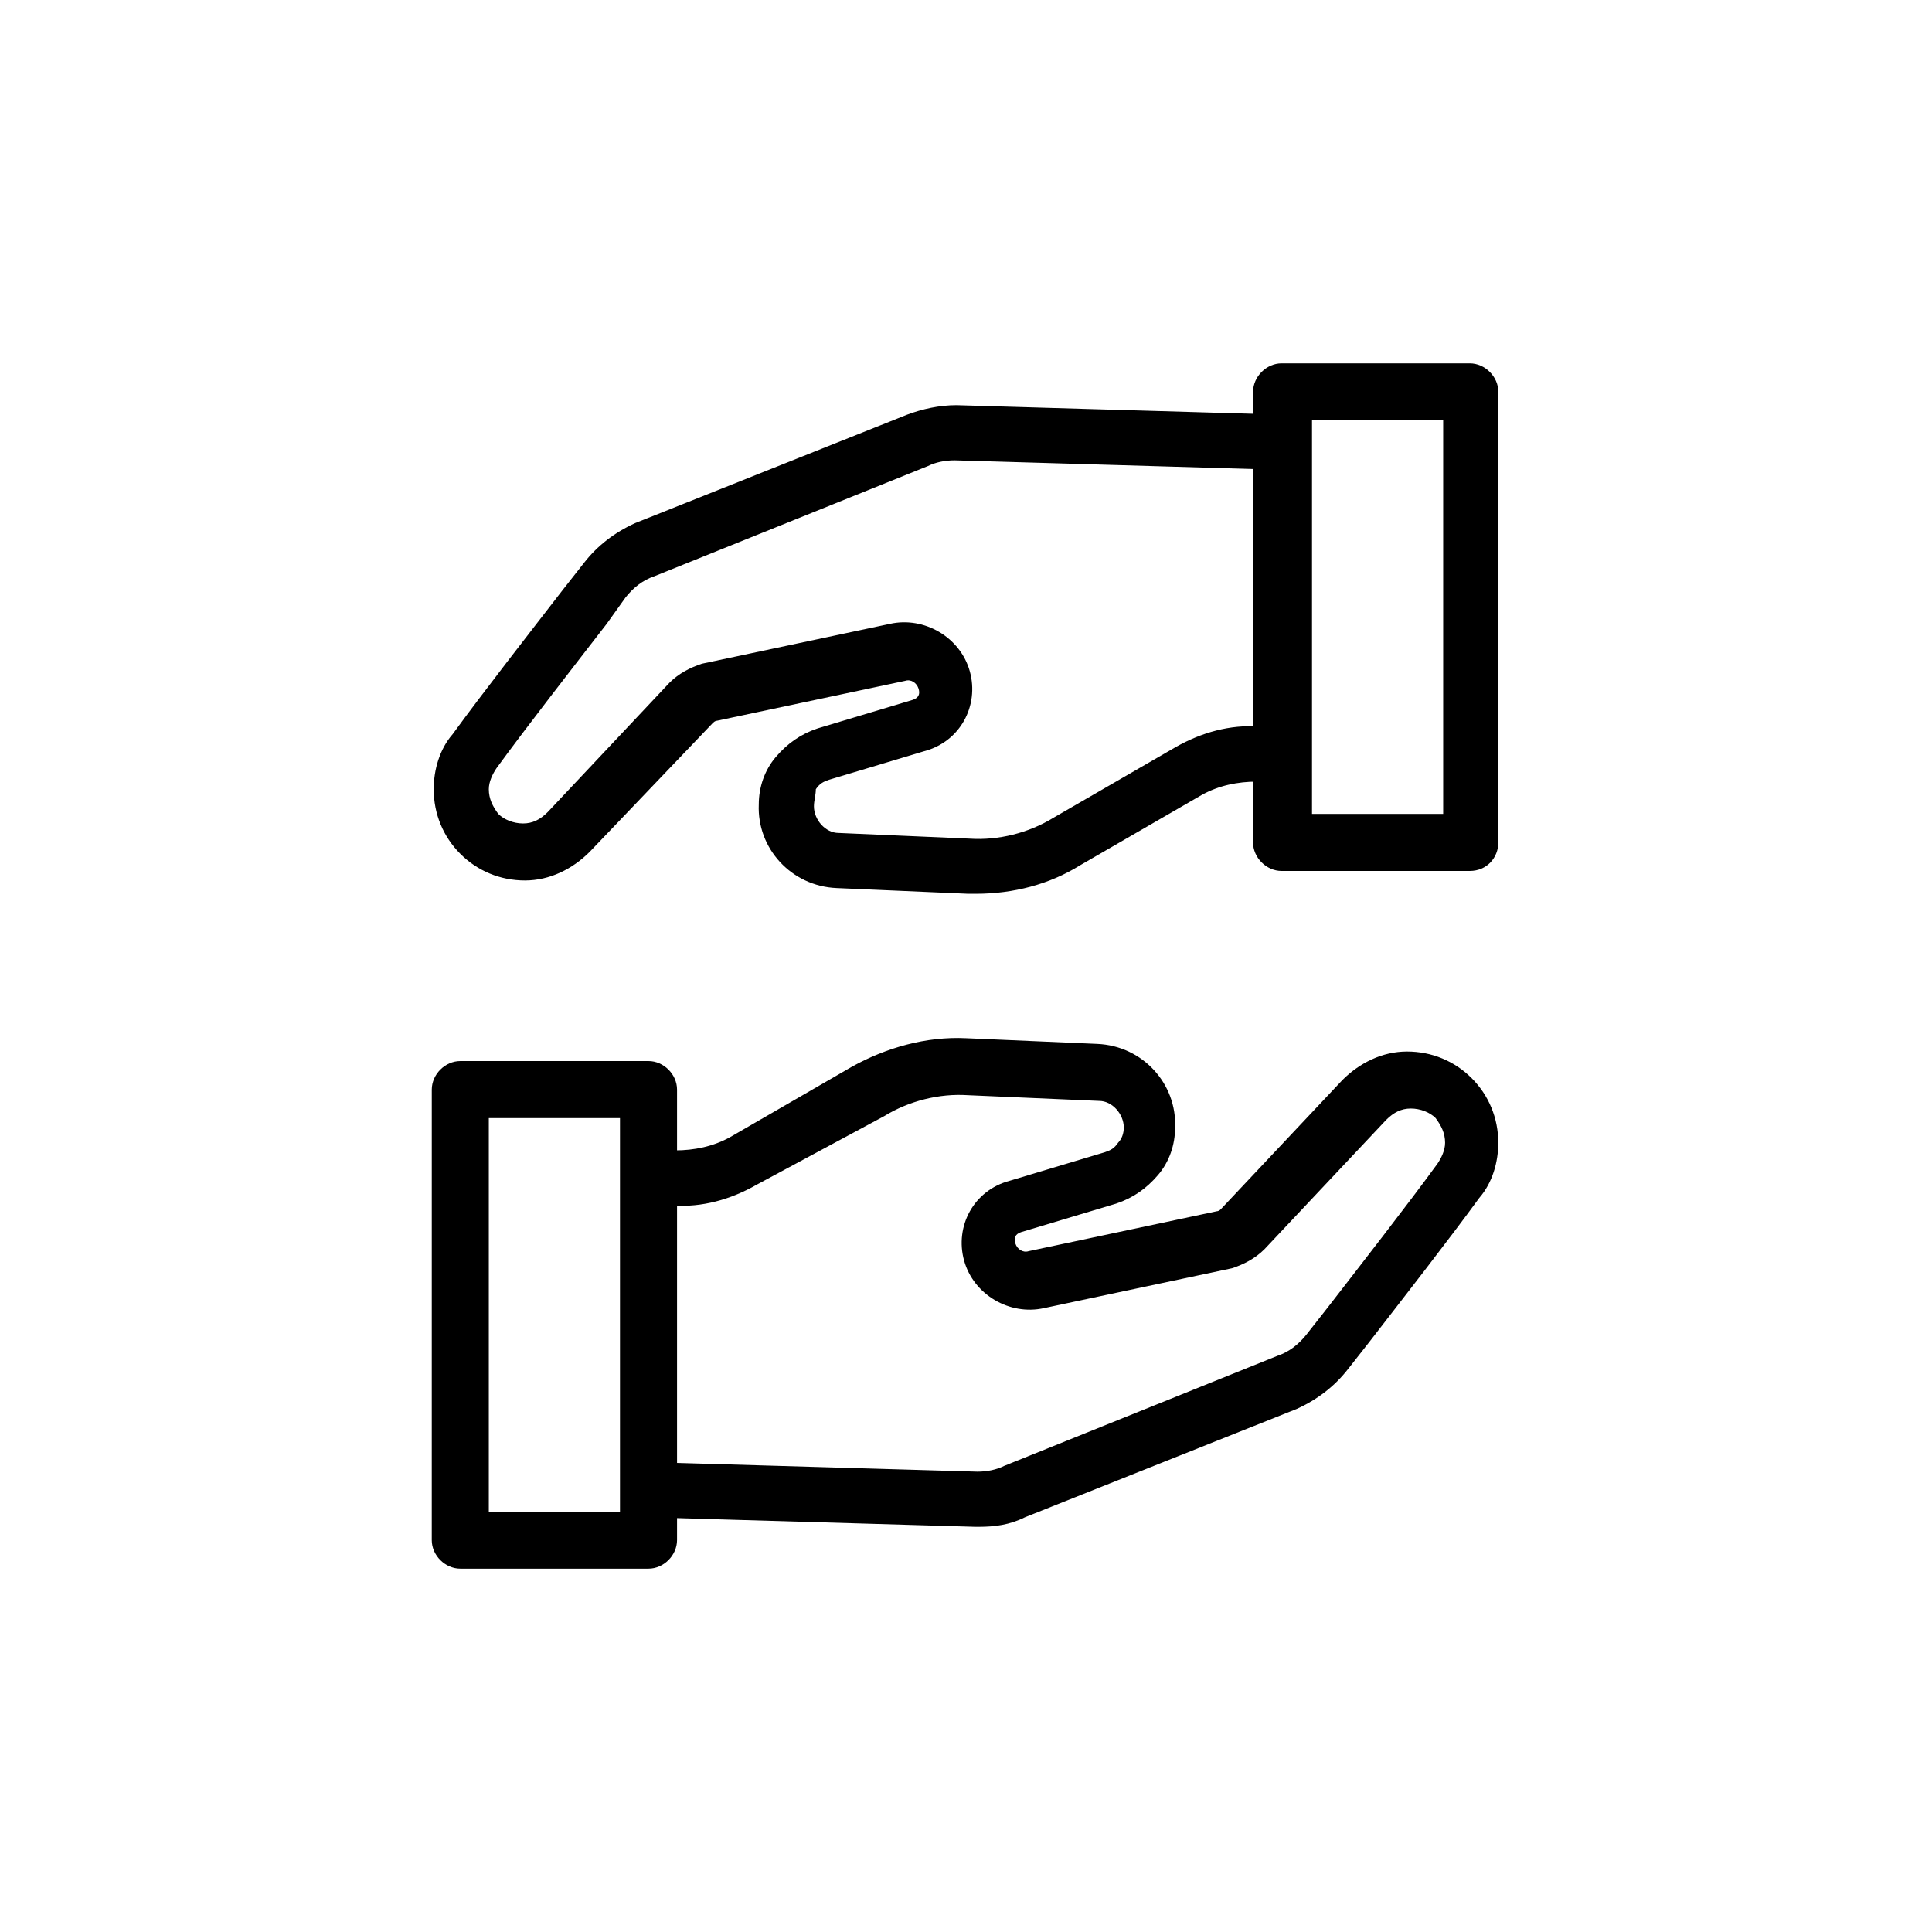
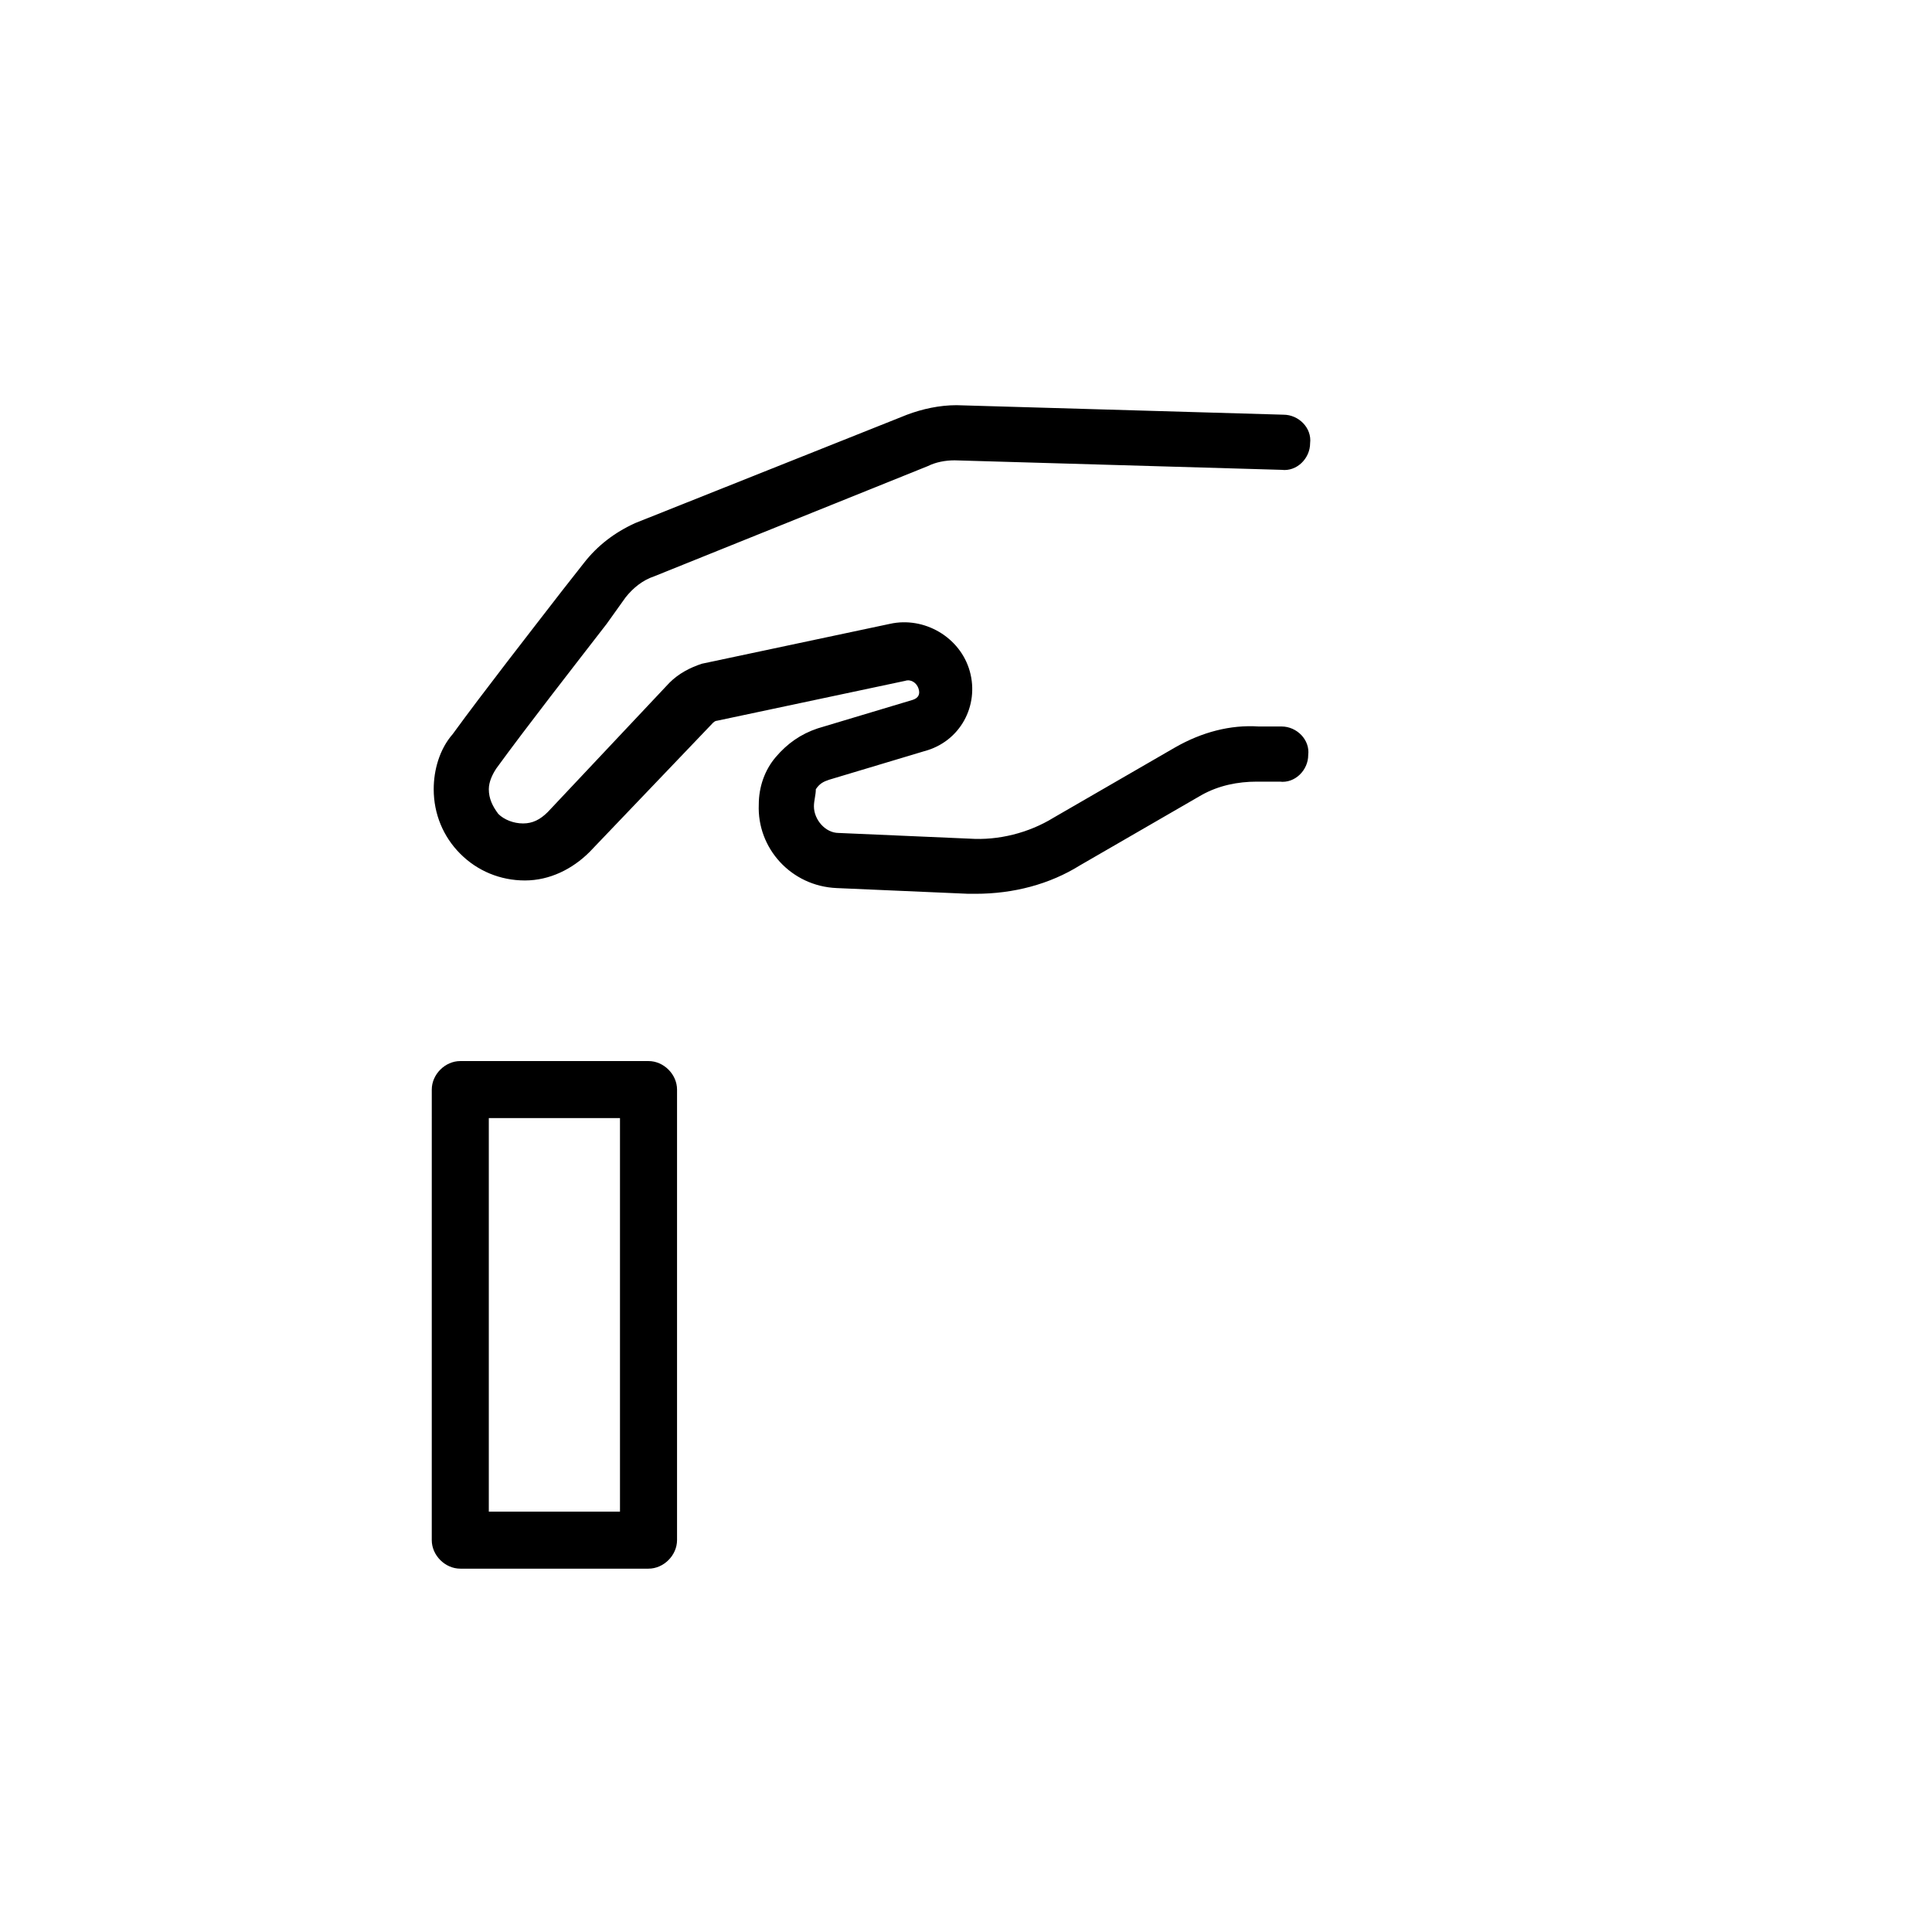
<svg xmlns="http://www.w3.org/2000/svg" fill="#000000" width="800px" height="800px" version="1.1" viewBox="144 144 512 512">
  <g>
-     <path d="m403.52 548.62h-1.008l-86.652-2.519c-4.031 0-7.559-3.527-7.055-7.559 0-4.031 3.527-7.559 7.559-7.055l86.656 2.519c2.519 0 5.039-0.504 7.055-1.512l72.547-29.223c3.023-1.008 5.543-3.023 7.559-5.543l5.543-7.055c8.566-11.082 21.16-27.207 29.223-38.289 1.008-1.512 2.016-3.527 2.016-5.543 0-2.519-1.008-4.535-2.519-6.551-1.512-1.512-4.031-2.519-6.551-2.519s-4.535 1.008-6.551 3.023l-32.242 34.258c-2.519 2.519-5.543 4.031-8.566 5.039l-49.879 10.578c-9.07 2.016-18.641-3.527-21.16-12.594-2.519-9.07 2.519-18.641 12.09-21.16l25.191-7.559c1.512-0.504 2.519-1.008 3.527-2.519 1.008-1.008 1.512-2.519 1.512-4.031 0-3.527-3.023-7.055-6.551-7.055l-34.762-1.512c-7.559-0.504-15.617 1.512-22.168 5.543l-33.758 18.152c-7.055 4.031-14.609 6.047-22.168 5.543h-6.047c-4.031 0-7.559-3.527-7.055-7.559 0-4.031 3.527-7.559 7.559-7.055h6.047c5.039 0 10.078-1.008 14.609-3.527l32.242-18.641c9.07-5.039 19.648-8.062 30.23-7.559l34.762 1.512c12.09 0.504 21.16 10.578 20.656 22.168 0 4.535-1.512 9.07-4.535 12.594-3.023 3.527-6.551 6.047-11.082 7.559l-25.191 7.559c-1.512 0.504-2.016 1.512-1.512 3.023 0.504 1.512 2.016 2.519 3.527 2.016l49.879-10.578c0.504 0 1.008-0.504 1.008-0.504l32.242-34.258c4.535-4.535 10.578-7.559 17.129-7.559 6.551 0 12.594 2.519 17.129 7.055 4.535 4.535 7.055 10.578 7.055 17.129 0 5.039-1.512 10.578-5.039 14.609-8.062 11.082-20.656 27.207-29.223 38.289l-5.543 7.055c-3.527 4.535-8.062 8.062-13.602 10.578l-72.039 28.715c-4.031 2.016-8.062 2.519-12.094 2.519z" />
    <path d="m315.86 559.71h-49.879c-4.031 0-7.559-3.527-7.559-7.559l0.004-119.4c0-4.031 3.527-7.559 7.559-7.559h49.879c4.031 0 7.559 3.527 7.559 7.559v119.4c-0.008 4.031-3.531 7.559-7.562 7.559zm-42.32-15.113h34.762v-104.29h-34.762z" />
    <path d="m402.52 380.86h-2.016l-34.762-1.512c-12.09-0.504-21.16-10.578-20.656-22.168 0-4.535 1.512-9.07 4.535-12.594 3.023-3.527 6.551-6.047 11.082-7.559l25.191-7.559c1.512-0.504 2.016-1.512 1.512-3.023-0.504-1.512-2.016-2.519-3.527-2.016l-49.879 10.578c-0.504 0-1.008 0.504-1.008 0.504l-32.742 34.262c-4.535 4.535-10.578 7.559-17.129 7.559-6.551 0-12.594-2.519-17.129-7.055-4.539-4.535-7.055-10.578-7.055-17.129 0-5.039 1.512-10.578 5.039-14.609 8.062-11.082 20.656-27.207 29.223-38.289l5.543-7.055c3.527-4.535 8.062-8.062 13.602-10.578l72.039-28.719c4.031-1.512 8.566-2.519 13.098-2.519l86.656 2.519c4.031 0 7.559 3.527 7.055 7.559 0 4.031-3.527 7.559-7.559 7.055l-86.656-2.519c-2.519 0-5.039 0.504-7.055 1.512l-72.547 29.223c-3.023 1.008-5.543 3.023-7.559 5.543l-5.035 7.047c-8.566 11.082-21.16 27.207-29.223 38.289-1.008 1.512-2.016 3.527-2.016 5.543 0 2.519 1.008 4.535 2.519 6.551 1.512 1.512 4.031 2.519 6.551 2.519s4.535-1.008 6.551-3.023l32.242-34.258c2.519-2.519 5.543-4.031 8.566-5.039l49.879-10.578c9.07-2.016 18.641 3.527 21.16 12.594 2.519 9.07-2.519 18.641-12.09 21.16l-25.191 7.559c-1.512 0.504-2.519 1.008-3.527 2.519 0 1.508-0.504 3.019-0.504 4.531 0 3.527 3.023 7.055 6.551 7.055l34.762 1.512c7.559 0.504 15.617-1.512 22.168-5.543l32.242-18.641c7.055-4.031 14.609-6.047 22.168-5.543h6.047c4.031 0 7.559 3.527 7.055 7.559 0 4.031-3.527 7.559-7.559 7.055h-6.047c-5.039 0-10.078 1.008-14.609 3.527l-32.242 18.641c-8.062 5.035-17.637 7.555-27.715 7.555z" />
-     <path d="m533.51 374.81h-49.879c-4.031 0-7.559-3.527-7.559-7.559l0.004-119.4c0-4.031 3.527-7.559 7.559-7.559h49.879c4.031 0 7.559 3.527 7.559 7.559v119.4c-0.004 4.031-3.027 7.559-7.562 7.559zm-41.816-15.113h34.762v-104.29h-34.762z" />
  </g>
</svg>